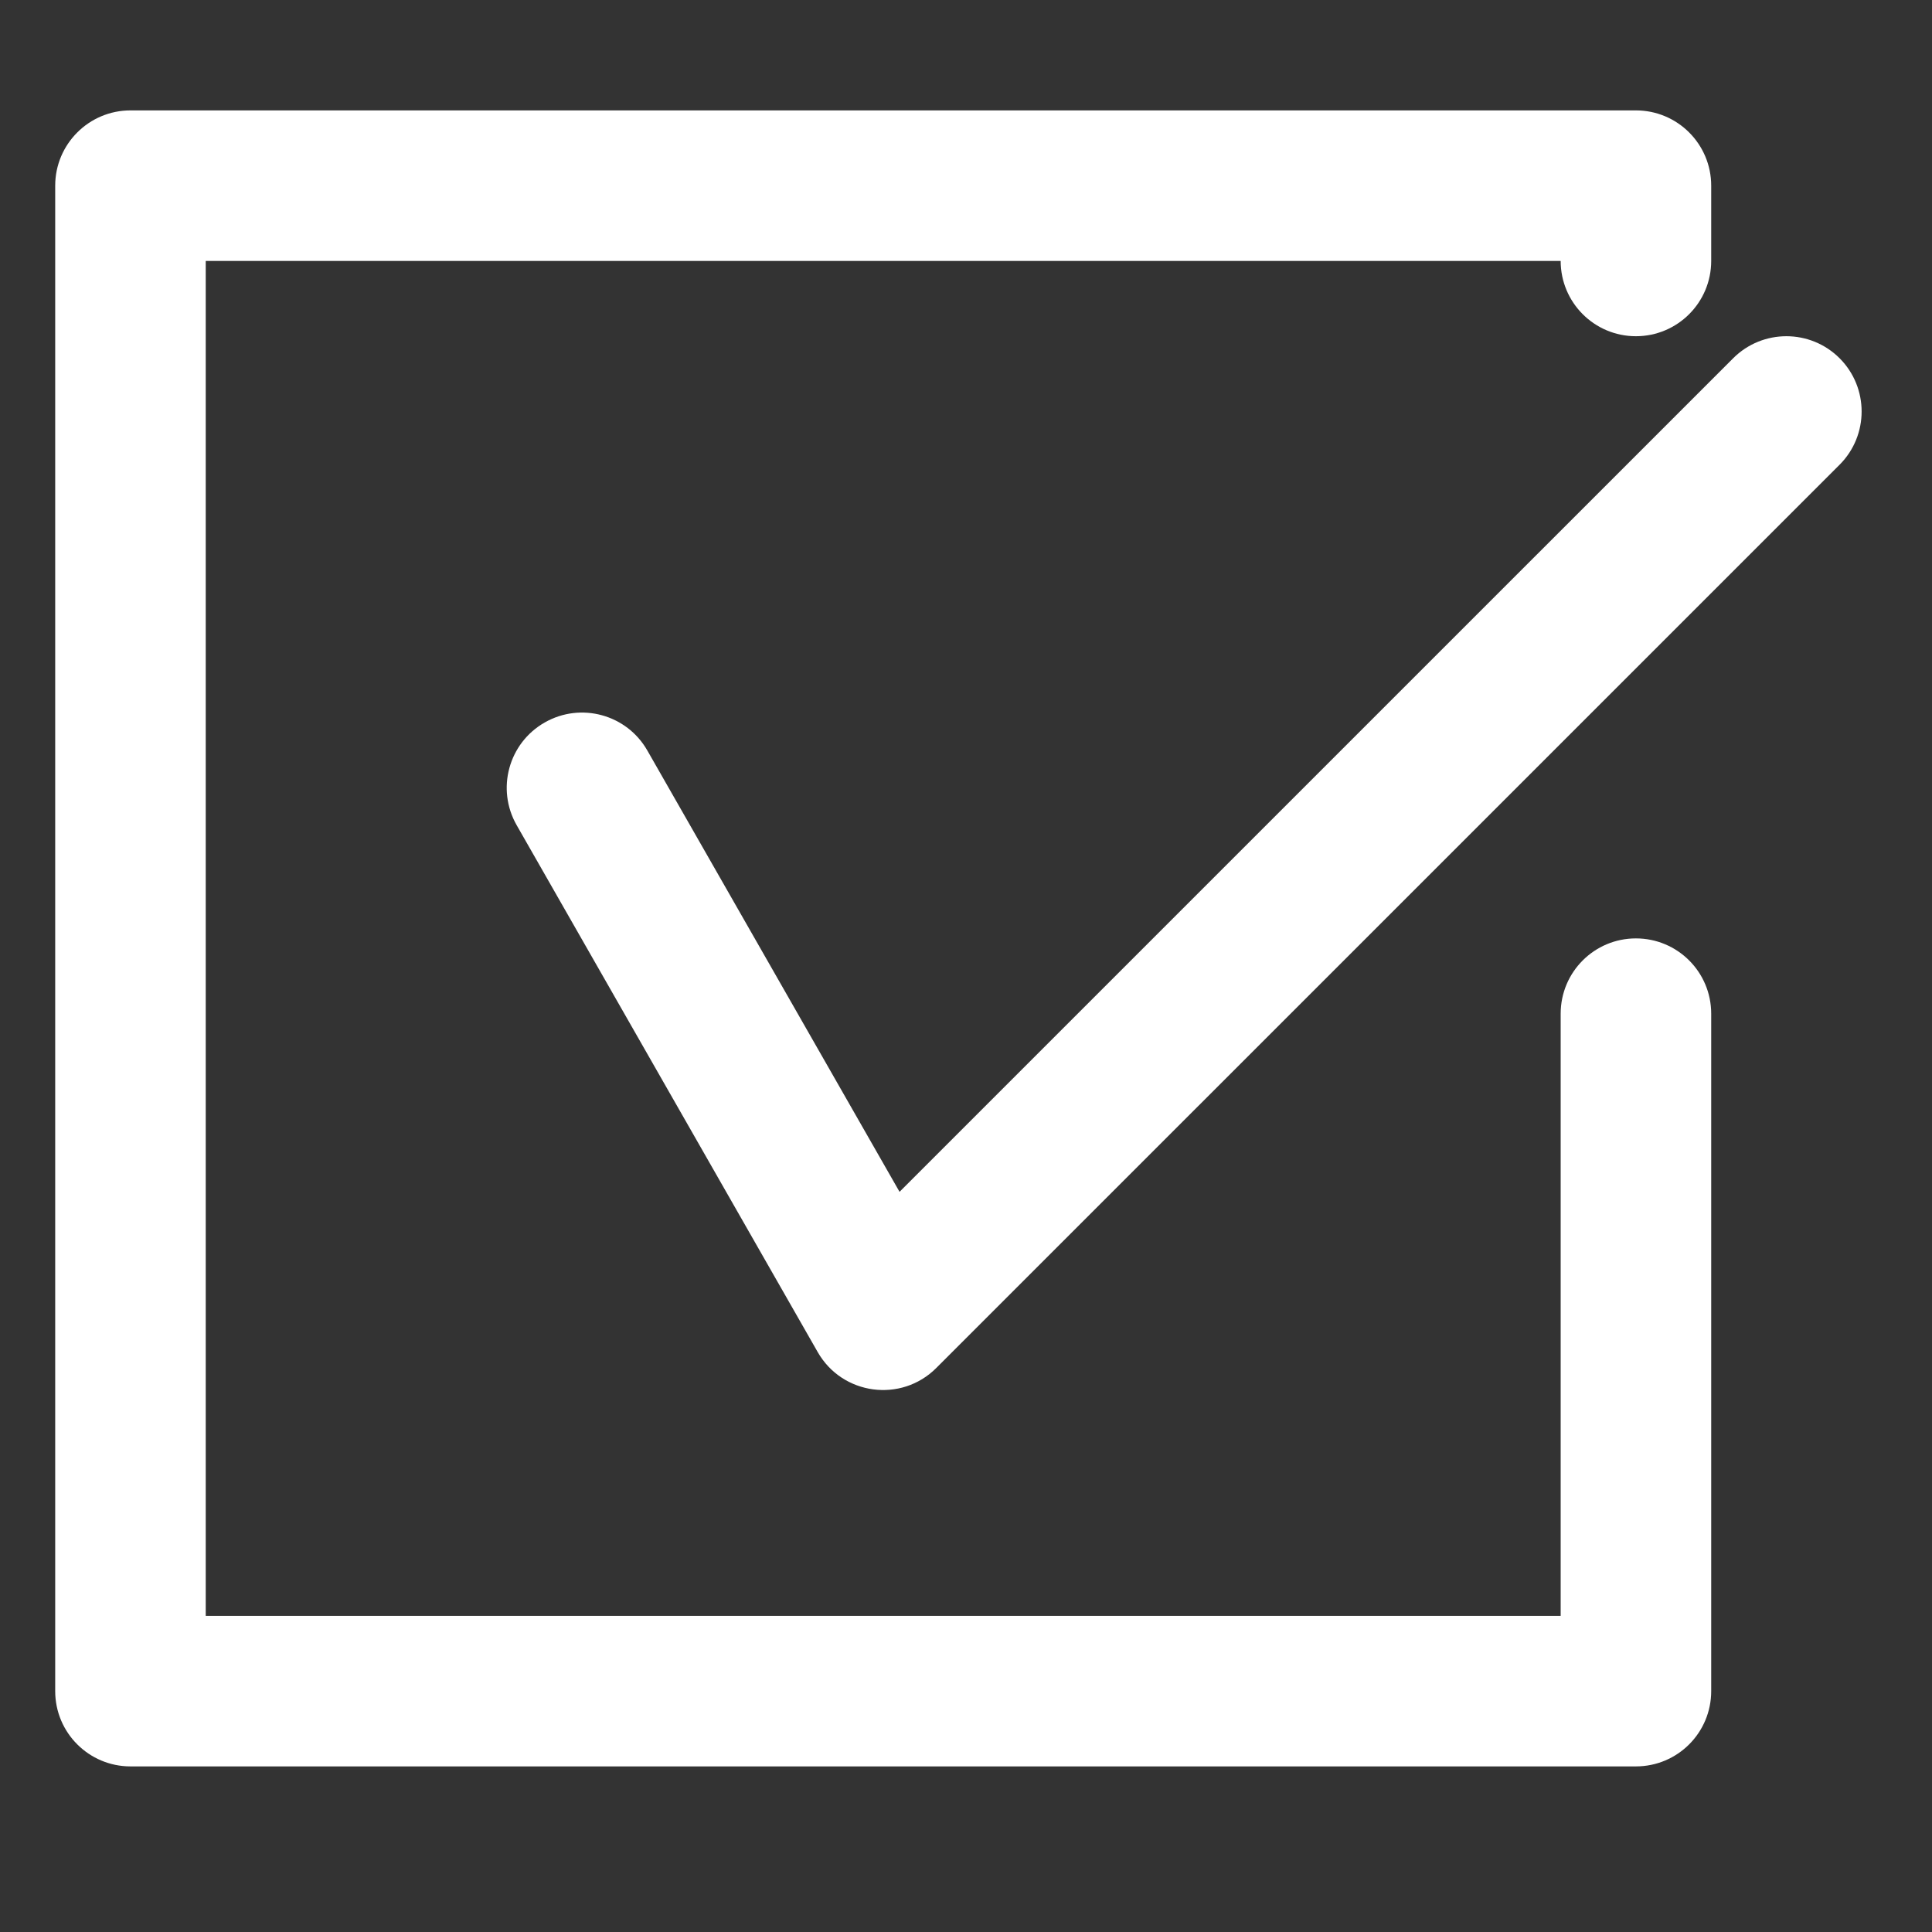
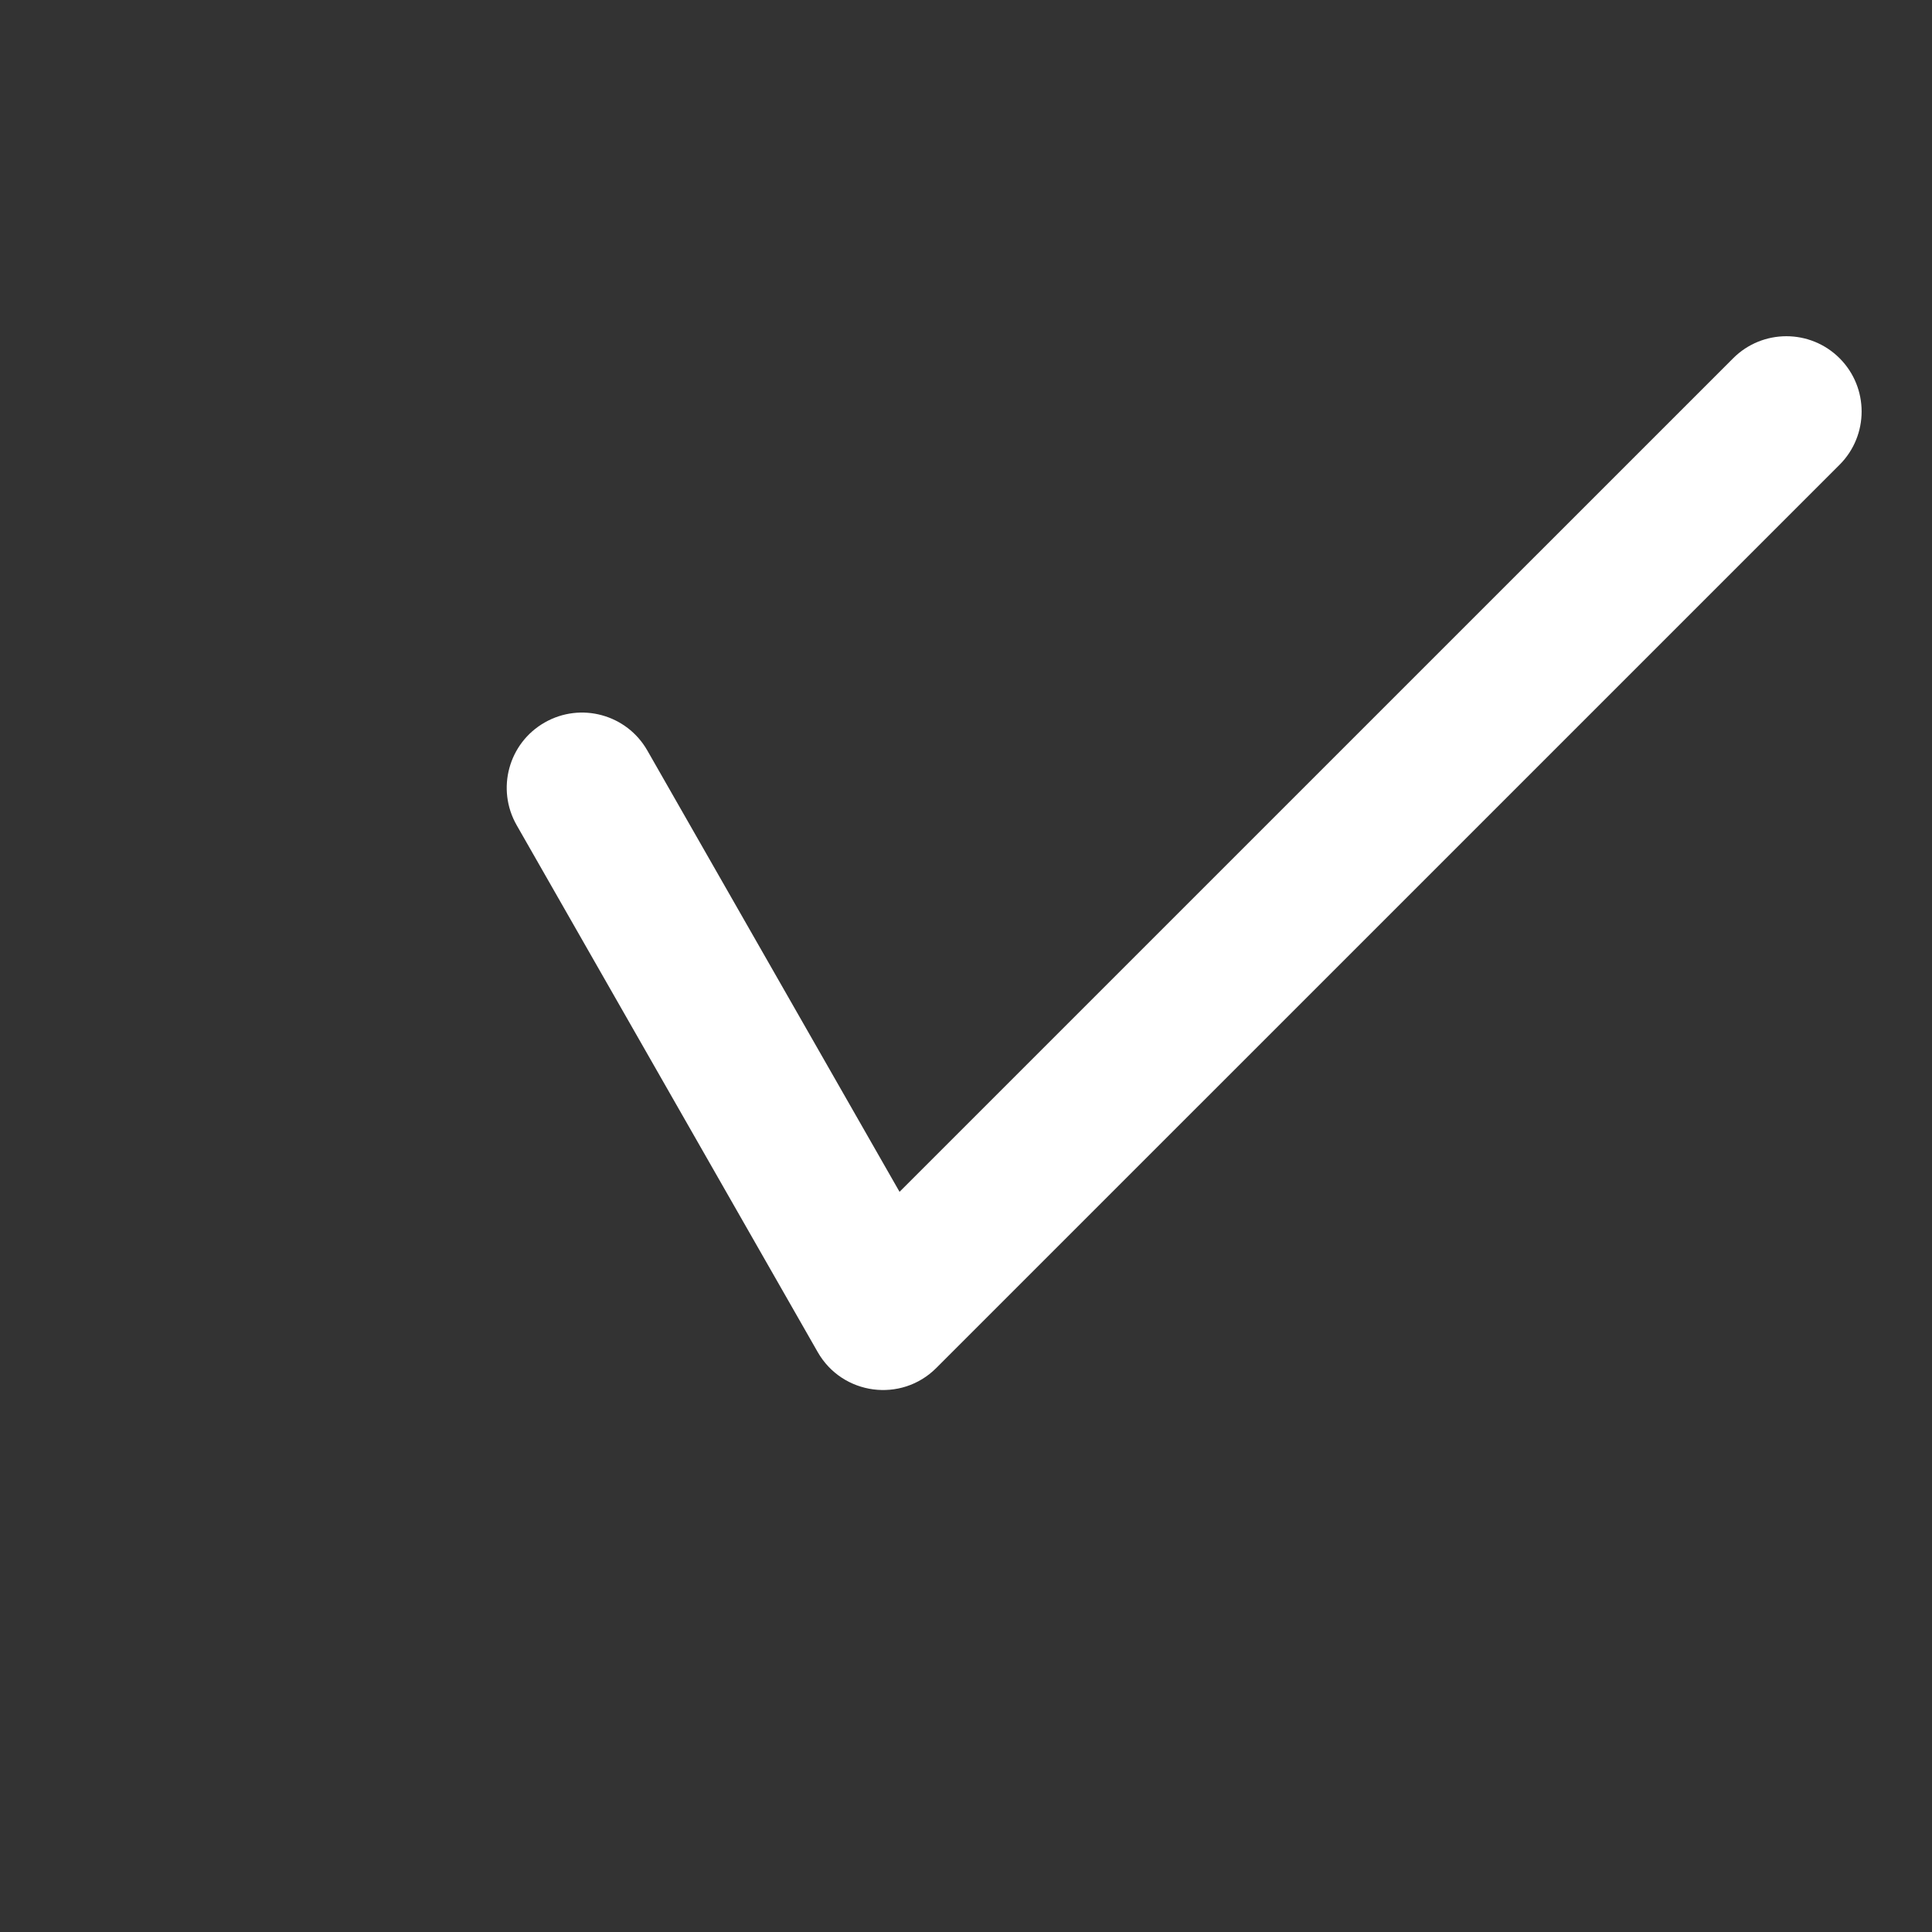
<svg xmlns="http://www.w3.org/2000/svg" width="35" height="35" viewBox="0 0 35 35" fill="none">
  <rect x="0" y="0" width="35" height="35" fill="#333333" stroke="none" />
-   <path d="M29.636 17C28.883 17 28.273 17.61 28.273 18.364V29.273H3.727V4.727H28.273C28.273 5.48 28.883 6.091 29.636 6.091C30.39 6.091 31 5.48 31 4.727V3.364C31 2.611 30.39 2 29.636 2H2.364C1.611 2 1 2.611 1 3.364V30.636C1 31.39 1.611 32 2.364 32H29.636C30.39 32 31 31.39 31 30.636V18.364C31 17.61 30.39 17 29.636 17Z" fill="white" />
  <path d="M33.326 6.49C32.794 5.958 31.93 5.958 31.398 6.49L16.296 21.591L11.727 13.596C11.354 12.942 10.521 12.715 9.867 13.089C9.213 13.462 8.986 14.295 9.36 14.949L14.814 24.495C15.26 25.275 16.327 25.418 16.962 24.782L33.326 8.419C33.858 7.886 33.858 7.023 33.326 6.49Z" fill="white" />
</svg>